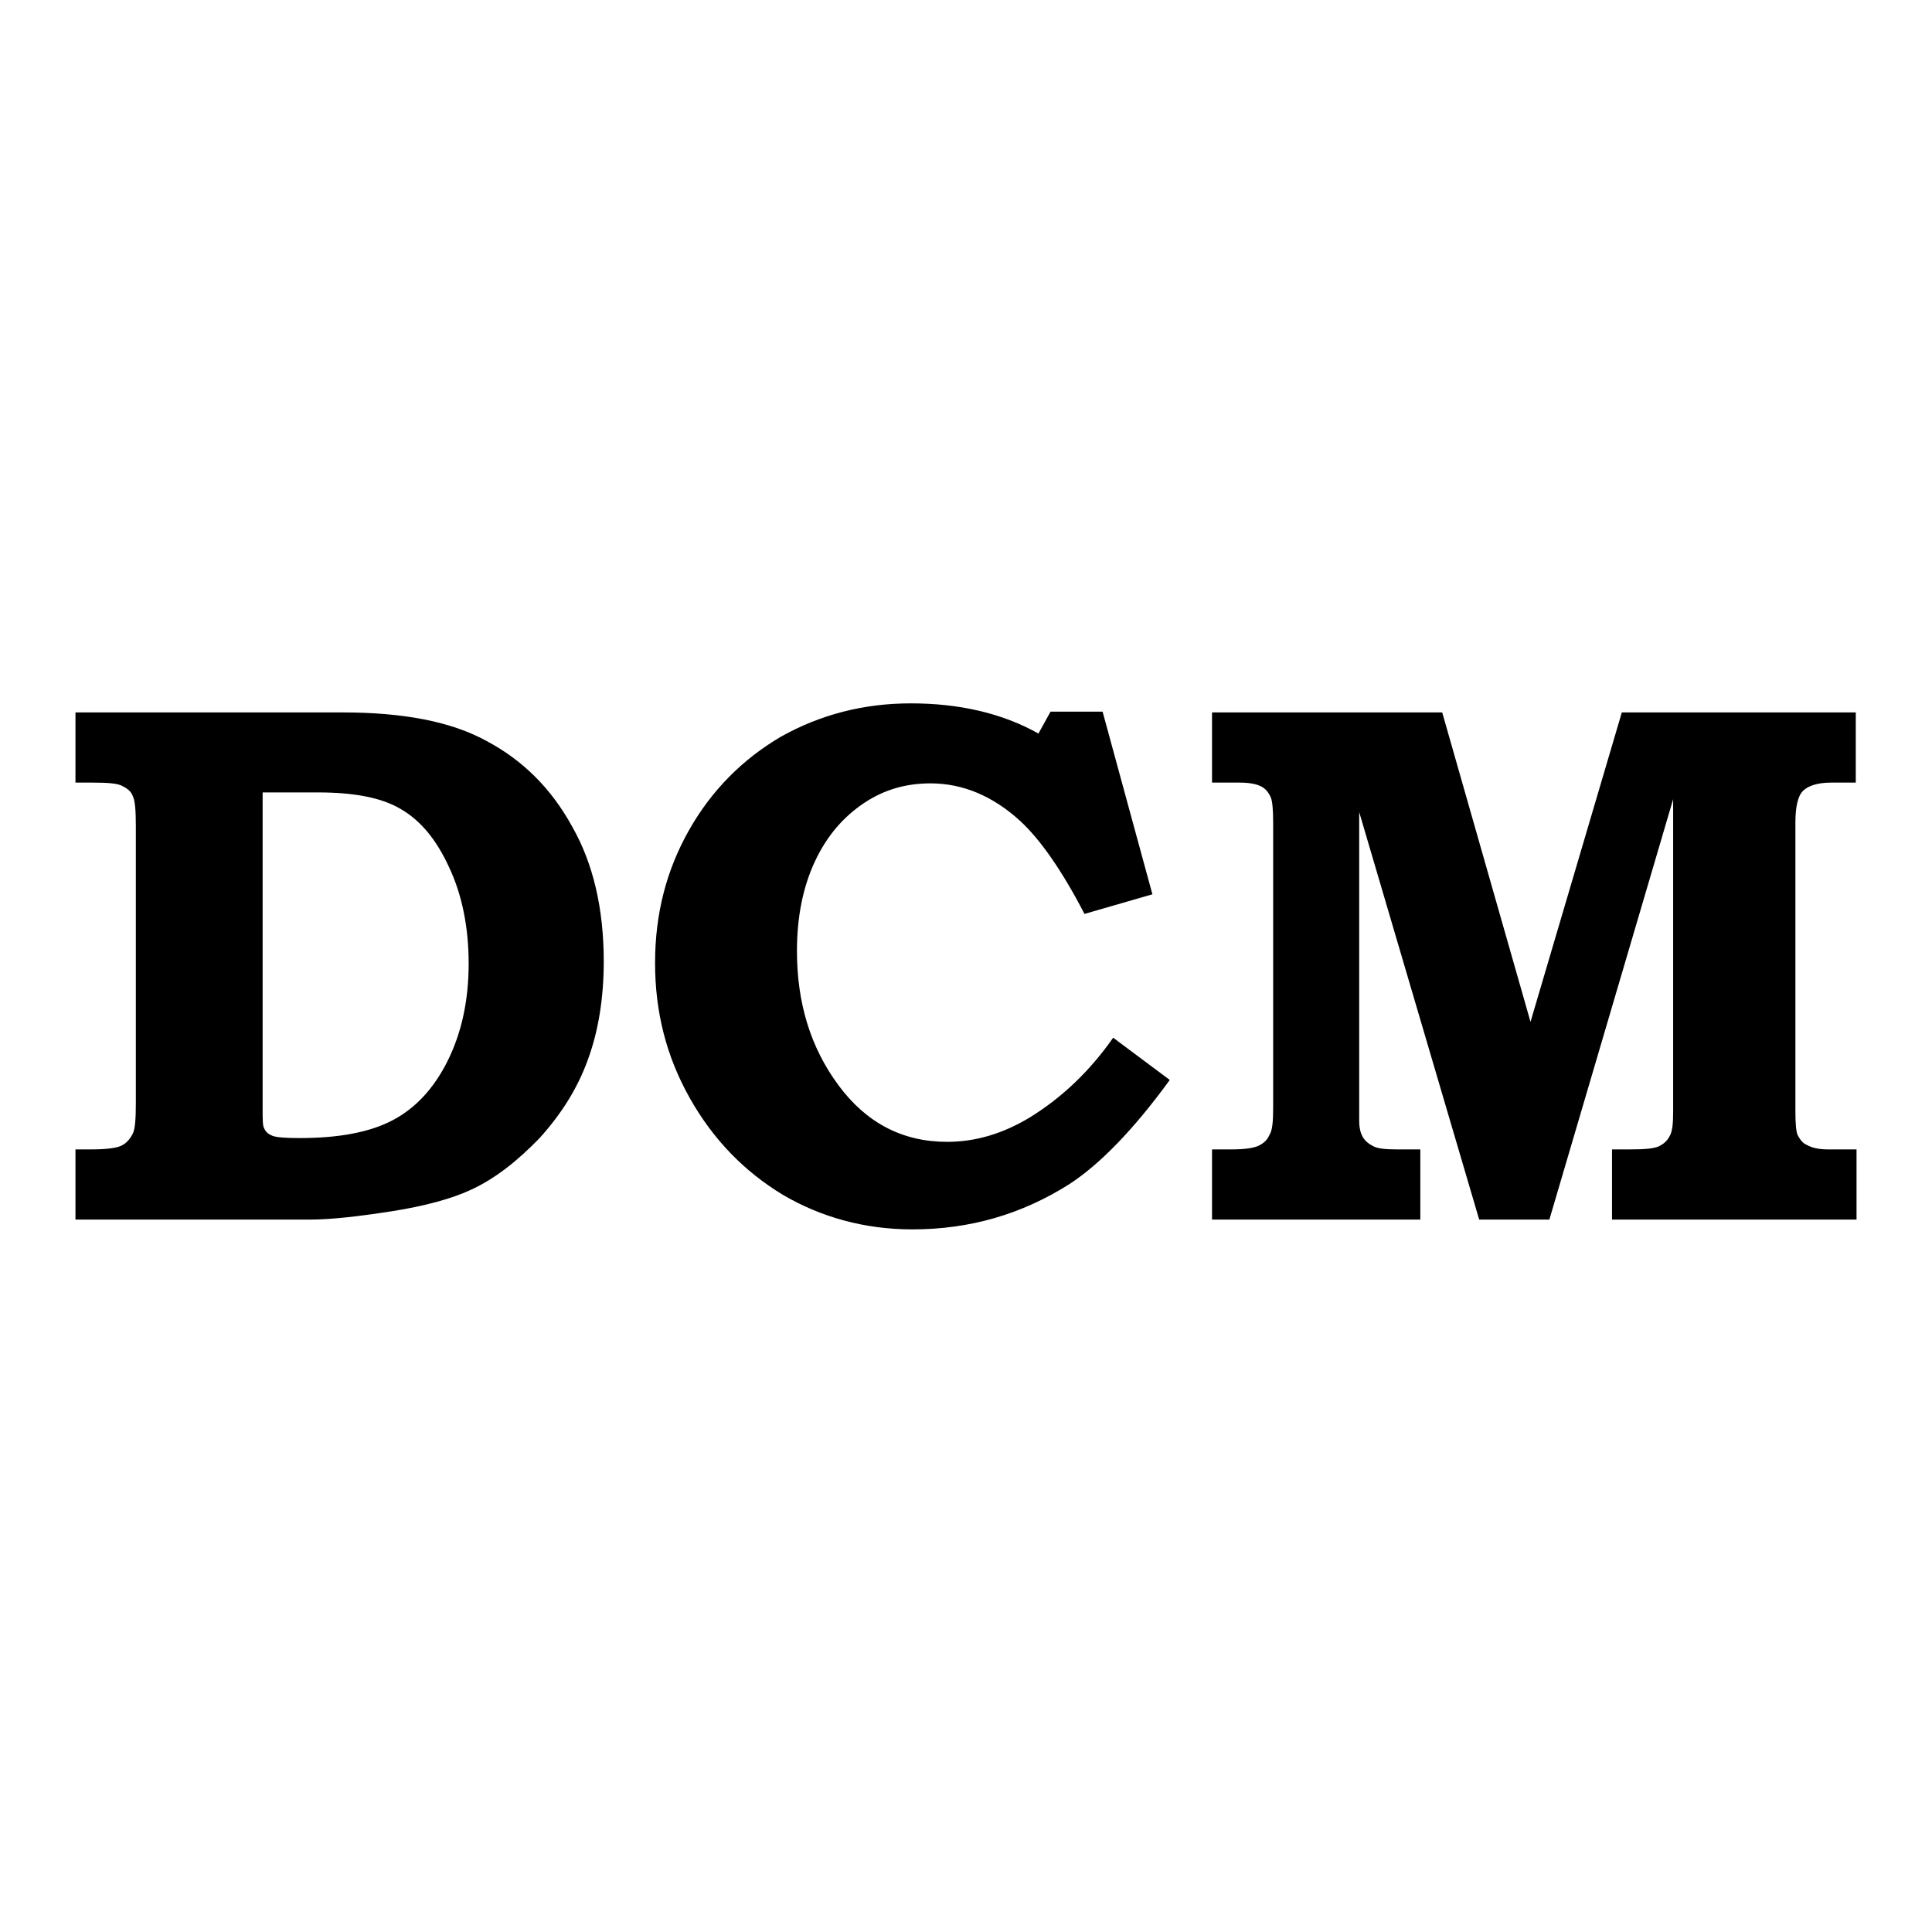
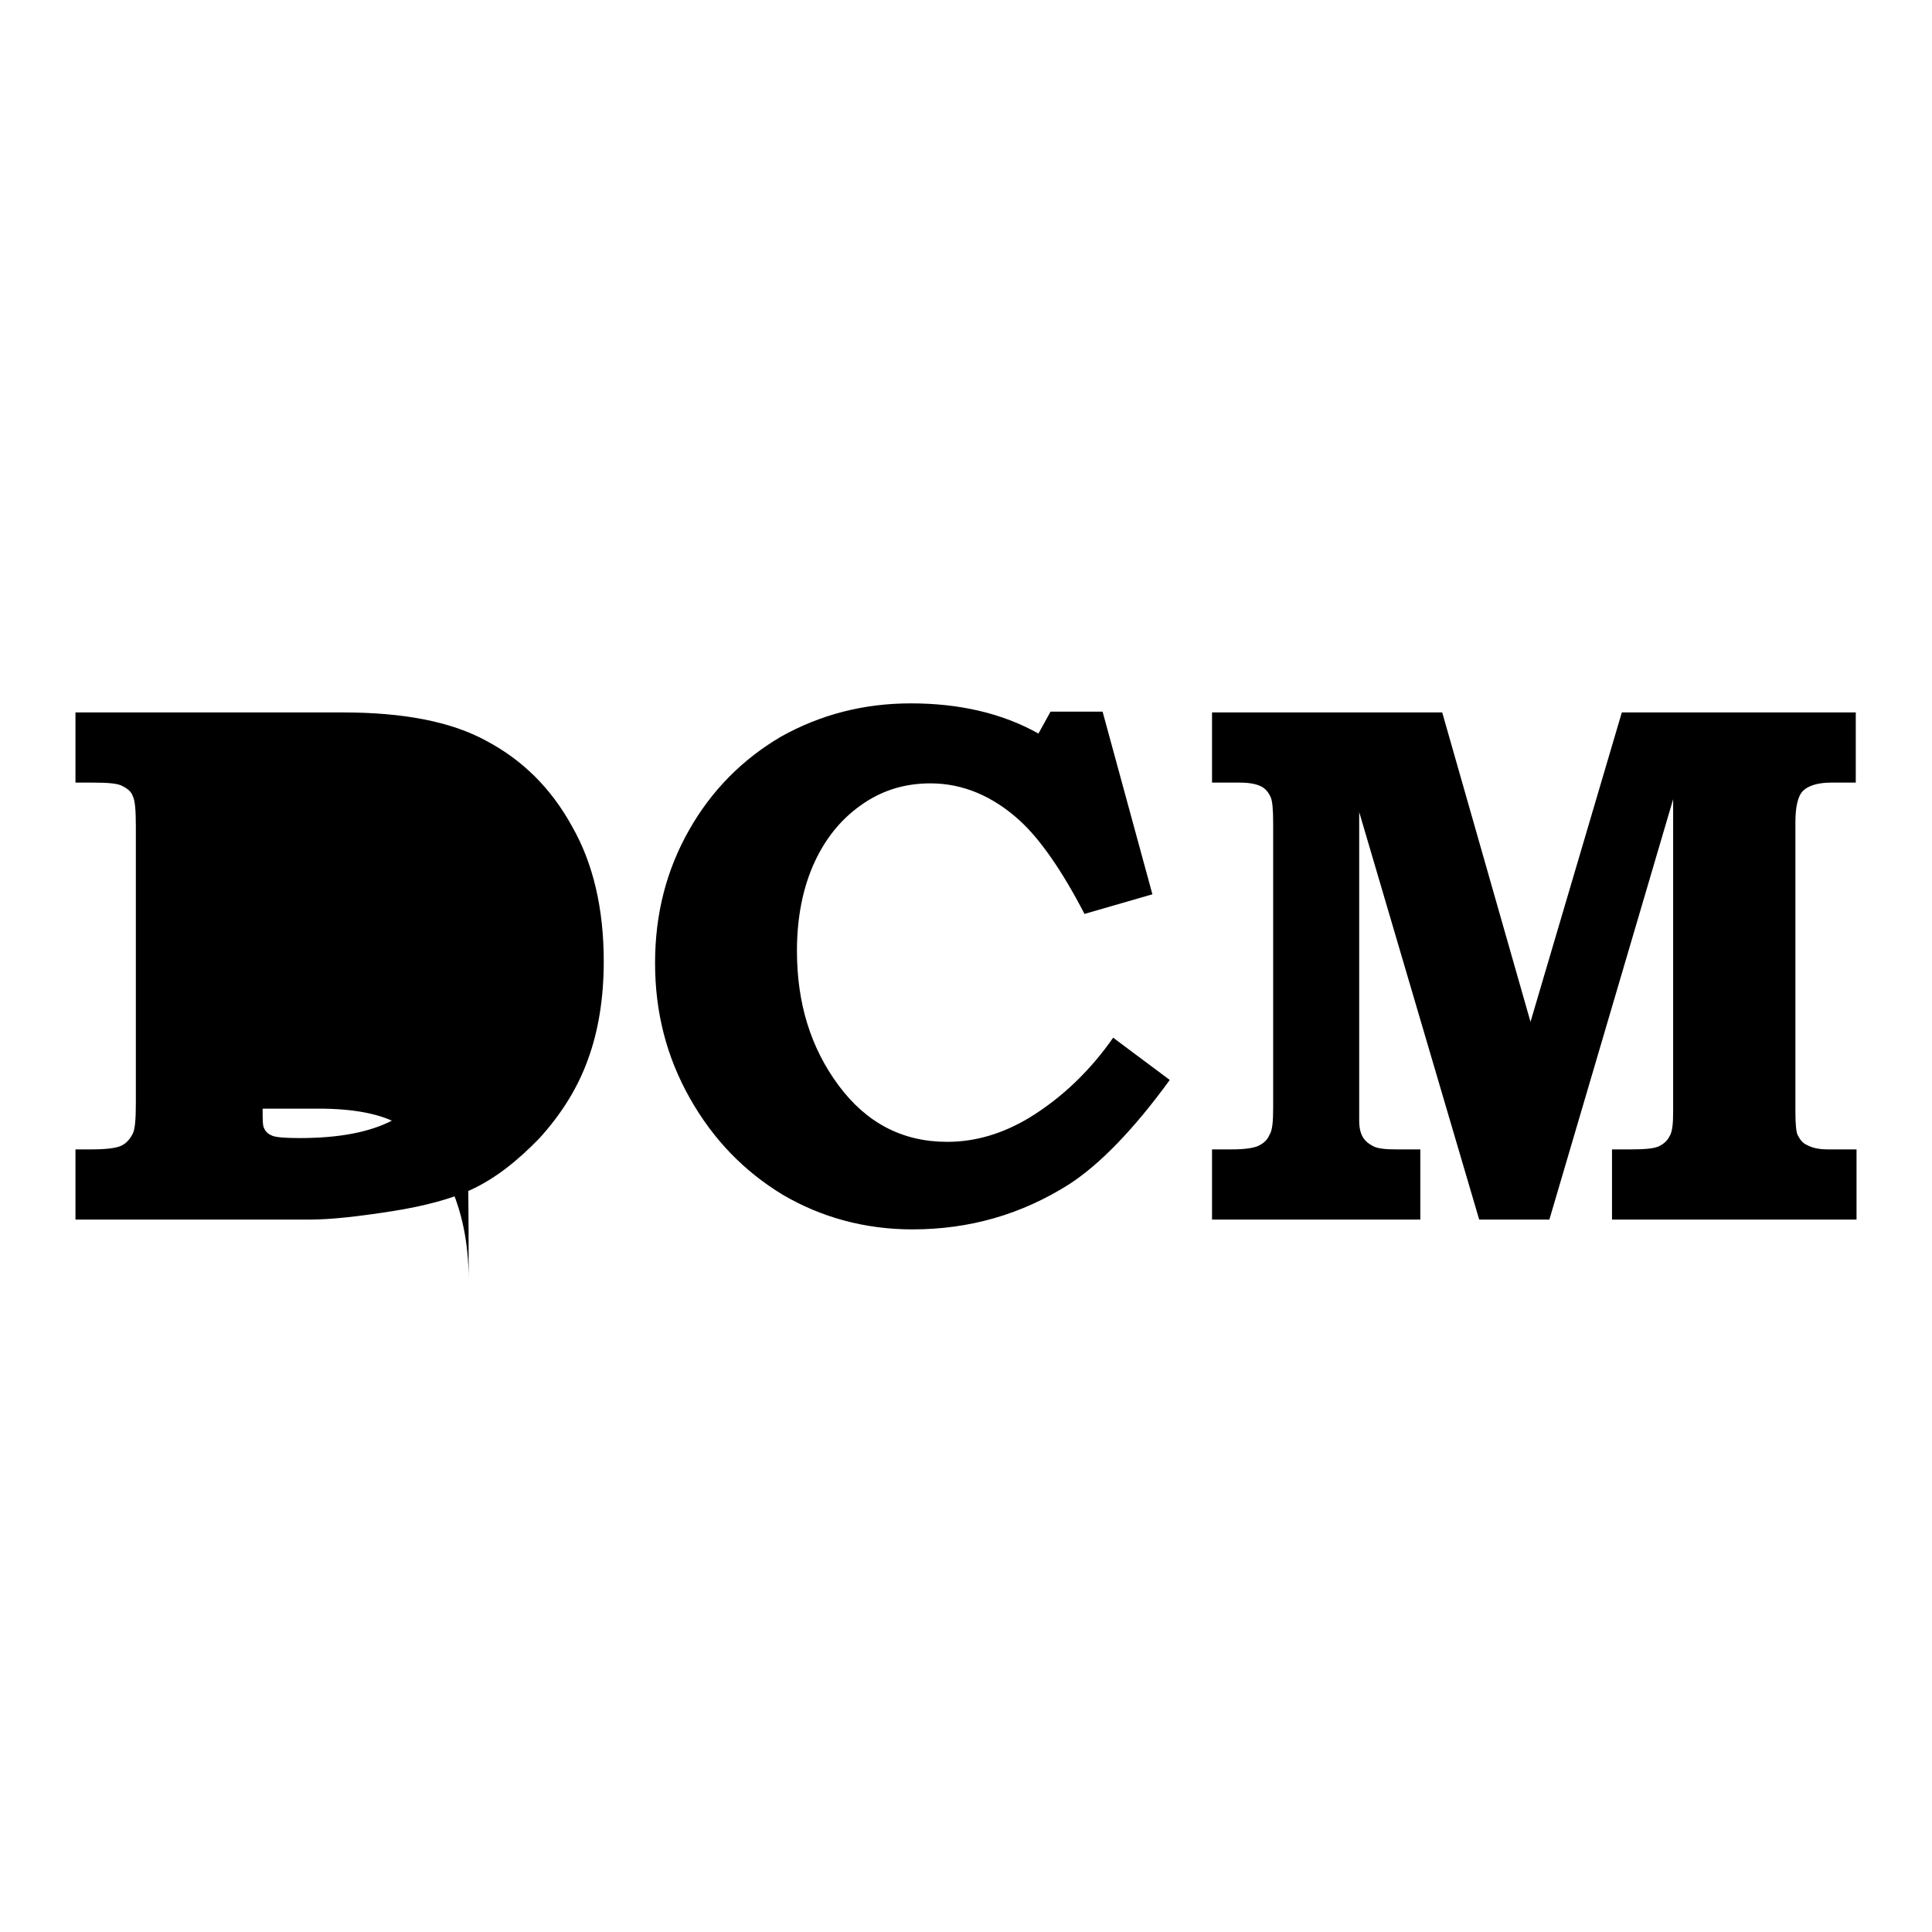
<svg xmlns="http://www.w3.org/2000/svg" version="1.1" x="0px" y="0px" viewBox="0 0 256 256" enable-background="new 0 0 256 256" xml:space="preserve">
  <g>
    <g>
-       <path fill="#000000" d="M64.5,98.2c-4.7-2.6-11.1-3.8-19.1-3.8H10v9.3h2.3c2,0,3.4,0.1,4,0.5c0.6,0.3,1.1,0.7,1.3,1.3c0.3,0.6,0.4,1.9,0.4,4v36.7c0,2-0.1,3.4-0.4,4c-0.4,0.8-0.9,1.3-1.5,1.6c-0.6,0.3-1.9,0.5-3.9,0.5H10v9.3h31.1c2.7,0,6.3-0.4,10.8-1.1c4.5-0.7,8-1.7,10.4-2.8c3.3-1.5,6.3-3.9,9.2-6.9c2.8-3.1,5-6.5,6.4-10.4c1.4-3.8,2.1-8.2,2.1-13c0-7-1.4-13-4.2-17.9C73,104.4,69.2,100.7,64.5,98.2z M59.3,140.6c-1.8,3.6-4.2,6.2-7.2,7.8c-3,1.6-7.1,2.4-12.4,2.4c-1.9,0-3.1-0.1-3.6-0.3c-0.5-0.2-0.9-0.5-1.1-1c-0.2-0.3-0.2-1.2-0.2-2.6v-41.9h7.4c4.7,0,8.4,0.7,10.9,2.2c2.6,1.5,4.7,4,6.4,7.7c1.7,3.6,2.6,7.9,2.6,12.8C62.1,132.7,61.1,137,59.3,140.6z M136.4,148.1c-3.5,2.1-7.1,3.2-10.9,3.2c-5.9,0-10.7-2.5-14.4-7.5c-3.7-5-5.5-10.9-5.5-17.8c0-4.5,0.8-8.5,2.4-11.9c1.6-3.4,3.8-5.9,6.5-7.7s5.6-2.6,8.8-2.6c4.3,0,8.3,1.7,11.9,5c2.6,2.4,5.5,6.5,8.5,12.3l9-2.6l-6.6-24.2h-6.9l-1.6,2.9c-4.8-2.7-10.5-4-16.9-4c-6.3,0-12,1.5-17.2,4.4c-5.1,3-9.2,7.1-12.2,12.4c-3,5.3-4.5,11.1-4.5,17.6c0,6.5,1.5,12.4,4.6,17.9c3.1,5.5,7.2,9.7,12.3,12.8c5.1,3,10.9,4.6,17.2,4.6c7.6,0,14.5-2,20.8-6c4-2.6,8.5-7.2,13.3-13.8l-7.5-5.6C144.5,141.8,140.8,145.4,136.4,148.1z M238.9,104.8c0.7-0.7,2-1.1,3.7-1.1h3.3v-9.3h-31l-12.1,41l-11.7-41h-30.5v9.3h3.7c1.3,0,2.2,0.2,2.8,0.5c0.6,0.3,1,0.8,1.3,1.5c0.2,0.5,0.3,1.6,0.3,3.4v37.7c0,1.8-0.1,3-0.5,3.6c-0.3,0.7-0.8,1.1-1.4,1.4c-0.6,0.3-1.8,0.5-3.5,0.5h-2.7v9.3h27.6v-9.3H185c-1.4,0-2.4-0.1-3-0.4c-0.6-0.3-1.1-0.7-1.4-1.2c-0.3-0.5-0.5-1.2-0.5-2.2v-40.9l15.9,54h9.3l16.4-55.7v41.4c0,1.6-0.1,2.7-0.5,3.3c-0.3,0.6-0.8,1-1.4,1.3c-0.7,0.3-1.9,0.4-3.7,0.4h-2.5v9.3H246v-9.3h-3.8c-1.2,0-2.1-0.2-2.8-0.6c-0.5-0.2-0.9-0.7-1.2-1.3c-0.2-0.4-0.3-1.5-0.3-3.1V109C237.9,107,238.2,105.5,238.9,104.8z" />
+       <path fill="#000000" d="M64.5,98.2c-4.7-2.6-11.1-3.8-19.1-3.8H10v9.3h2.3c2,0,3.4,0.1,4,0.5c0.6,0.3,1.1,0.7,1.3,1.3c0.3,0.6,0.4,1.9,0.4,4v36.7c0,2-0.1,3.4-0.4,4c-0.4,0.8-0.9,1.3-1.5,1.6c-0.6,0.3-1.9,0.5-3.9,0.5H10v9.3h31.1c2.7,0,6.3-0.4,10.8-1.1c4.5-0.7,8-1.7,10.4-2.8c3.3-1.5,6.3-3.9,9.2-6.9c2.8-3.1,5-6.5,6.4-10.4c1.4-3.8,2.1-8.2,2.1-13c0-7-1.4-13-4.2-17.9C73,104.4,69.2,100.7,64.5,98.2z M59.3,140.6c-1.8,3.6-4.2,6.2-7.2,7.8c-3,1.6-7.1,2.4-12.4,2.4c-1.9,0-3.1-0.1-3.6-0.3c-0.5-0.2-0.9-0.5-1.1-1c-0.2-0.3-0.2-1.2-0.2-2.6h7.4c4.7,0,8.4,0.7,10.9,2.2c2.6,1.5,4.7,4,6.4,7.7c1.7,3.6,2.6,7.9,2.6,12.8C62.1,132.7,61.1,137,59.3,140.6z M136.4,148.1c-3.5,2.1-7.1,3.2-10.9,3.2c-5.9,0-10.7-2.5-14.4-7.5c-3.7-5-5.5-10.9-5.5-17.8c0-4.5,0.8-8.5,2.4-11.9c1.6-3.4,3.8-5.9,6.5-7.7s5.6-2.6,8.8-2.6c4.3,0,8.3,1.7,11.9,5c2.6,2.4,5.5,6.5,8.5,12.3l9-2.6l-6.6-24.2h-6.9l-1.6,2.9c-4.8-2.7-10.5-4-16.9-4c-6.3,0-12,1.5-17.2,4.4c-5.1,3-9.2,7.1-12.2,12.4c-3,5.3-4.5,11.1-4.5,17.6c0,6.5,1.5,12.4,4.6,17.9c3.1,5.5,7.2,9.7,12.3,12.8c5.1,3,10.9,4.6,17.2,4.6c7.6,0,14.5-2,20.8-6c4-2.6,8.5-7.2,13.3-13.8l-7.5-5.6C144.5,141.8,140.8,145.4,136.4,148.1z M238.9,104.8c0.7-0.7,2-1.1,3.7-1.1h3.3v-9.3h-31l-12.1,41l-11.7-41h-30.5v9.3h3.7c1.3,0,2.2,0.2,2.8,0.5c0.6,0.3,1,0.8,1.3,1.5c0.2,0.5,0.3,1.6,0.3,3.4v37.7c0,1.8-0.1,3-0.5,3.6c-0.3,0.7-0.8,1.1-1.4,1.4c-0.6,0.3-1.8,0.5-3.5,0.5h-2.7v9.3h27.6v-9.3H185c-1.4,0-2.4-0.1-3-0.4c-0.6-0.3-1.1-0.7-1.4-1.2c-0.3-0.5-0.5-1.2-0.5-2.2v-40.9l15.9,54h9.3l16.4-55.7v41.4c0,1.6-0.1,2.7-0.5,3.3c-0.3,0.6-0.8,1-1.4,1.3c-0.7,0.3-1.9,0.4-3.7,0.4h-2.5v9.3H246v-9.3h-3.8c-1.2,0-2.1-0.2-2.8-0.6c-0.5-0.2-0.9-0.7-1.2-1.3c-0.2-0.4-0.3-1.5-0.3-3.1V109C237.9,107,238.2,105.5,238.9,104.8z" />
    </g>
  </g>
</svg>